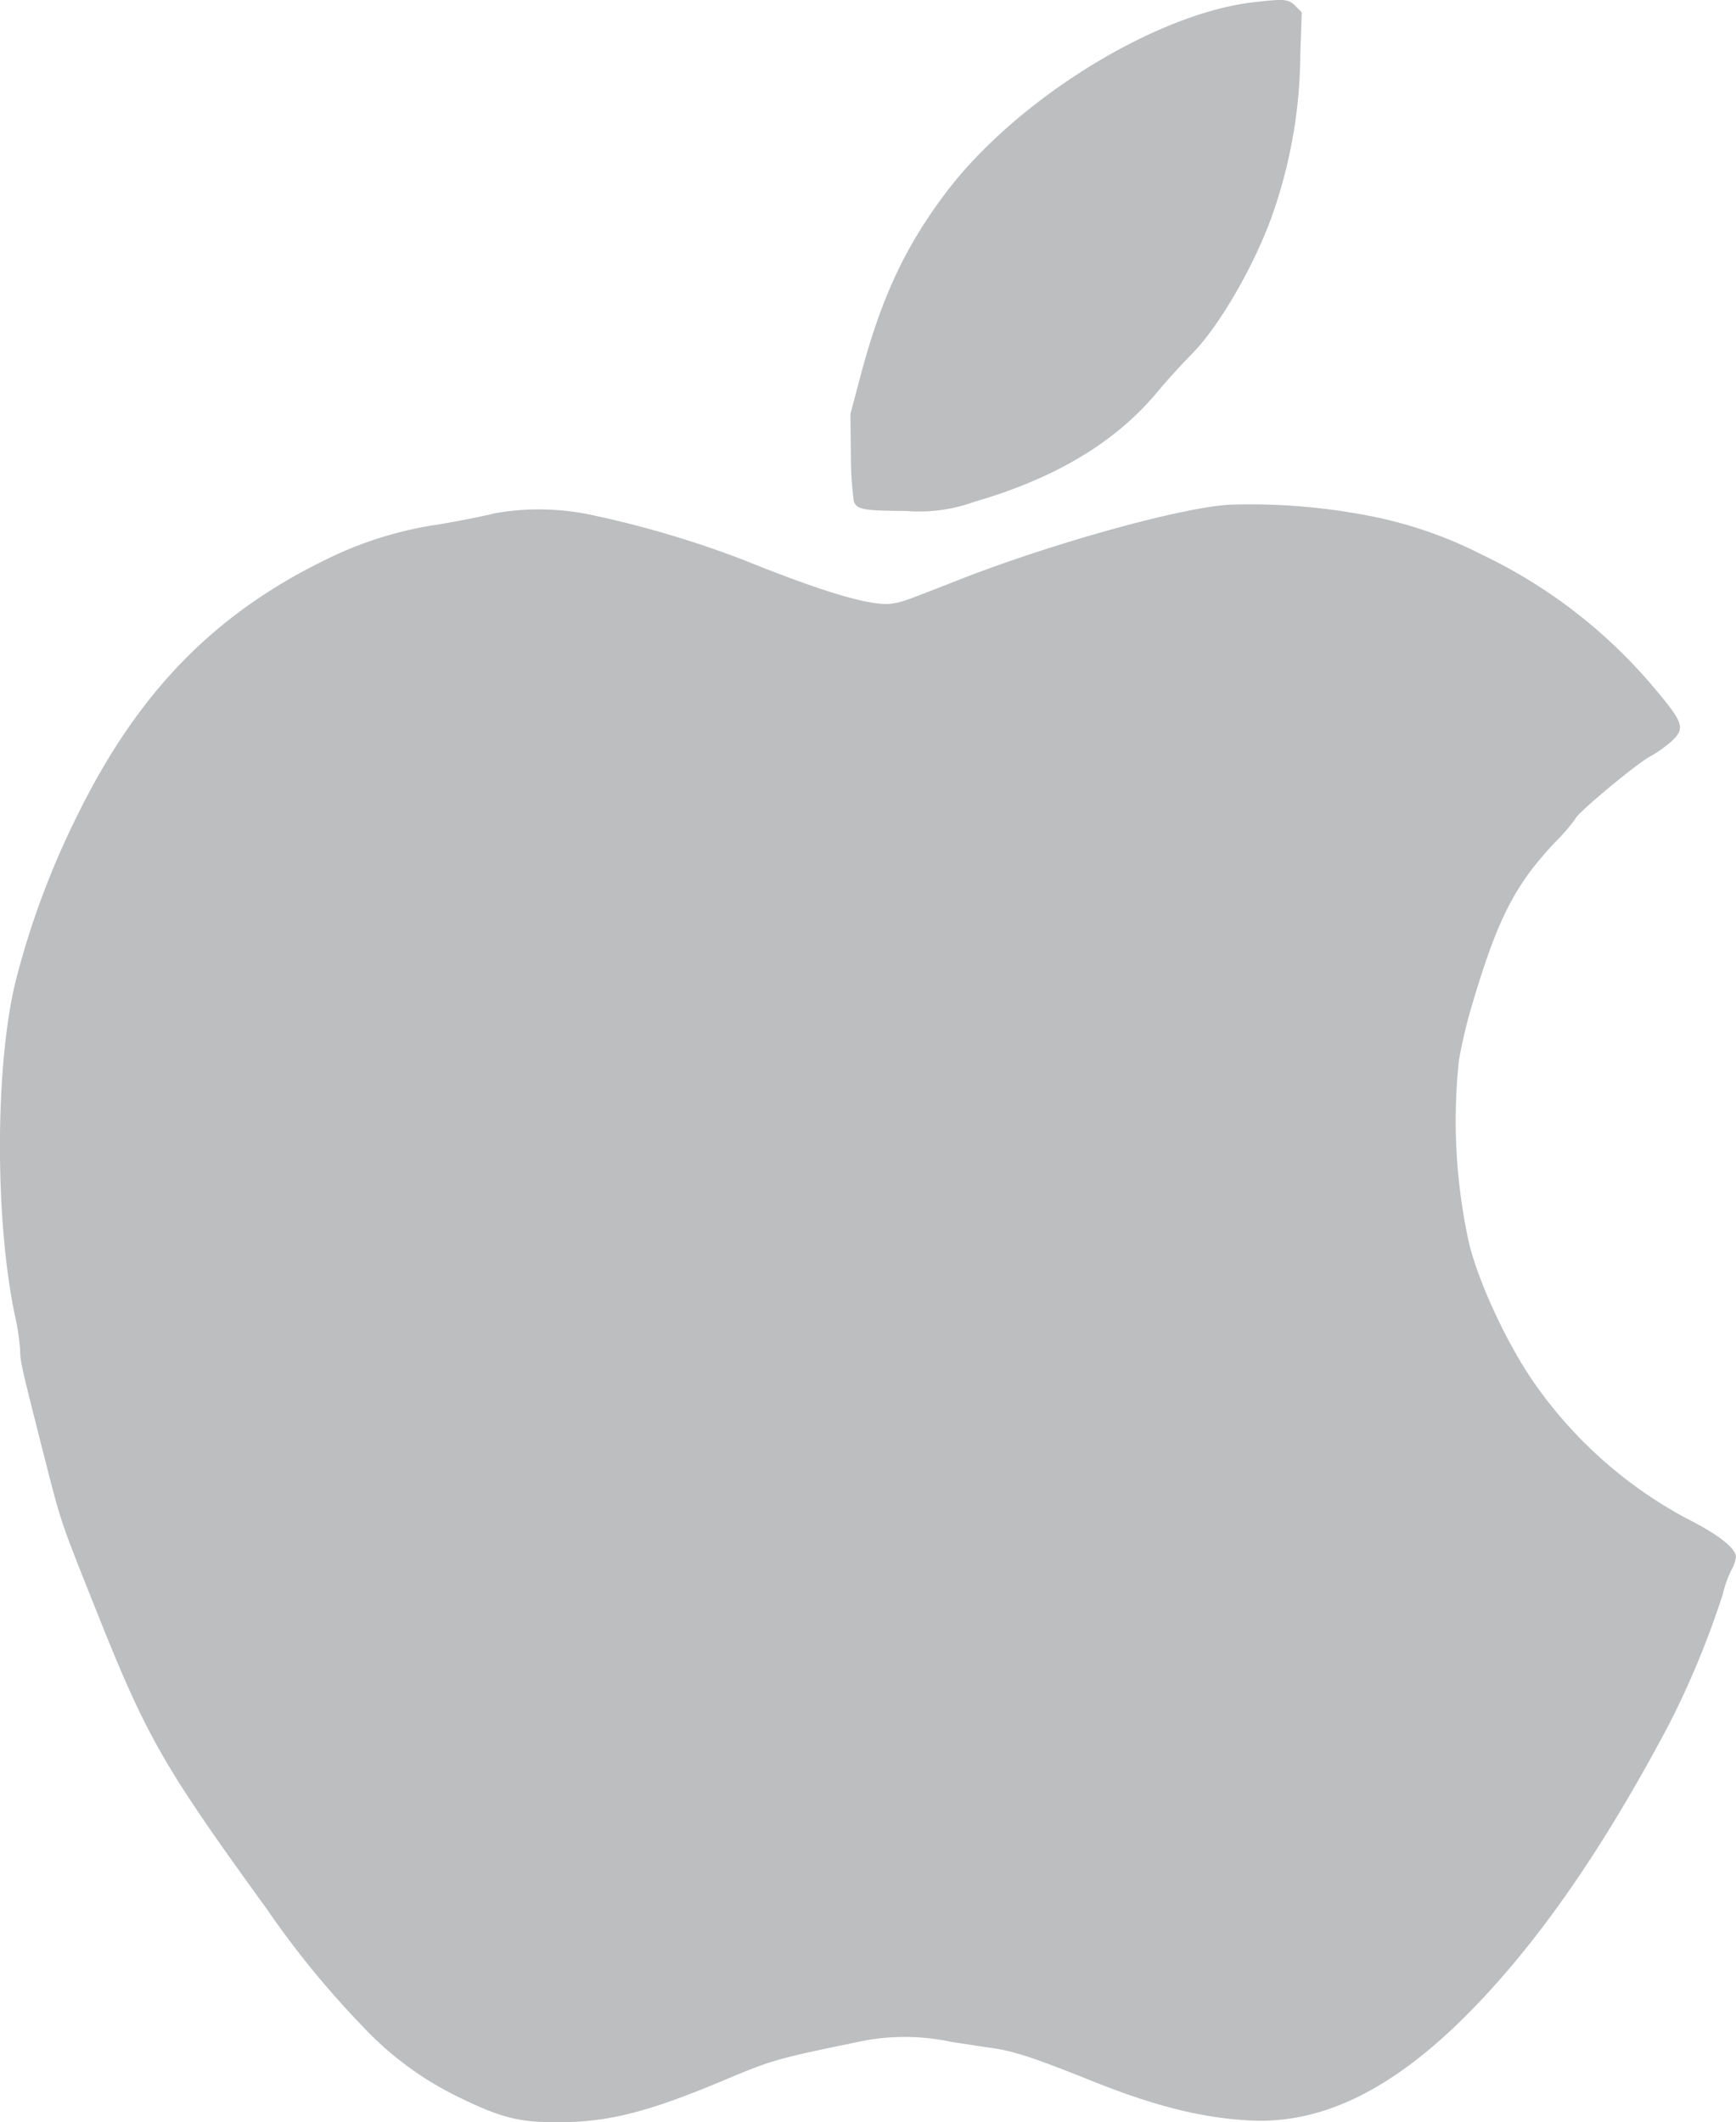
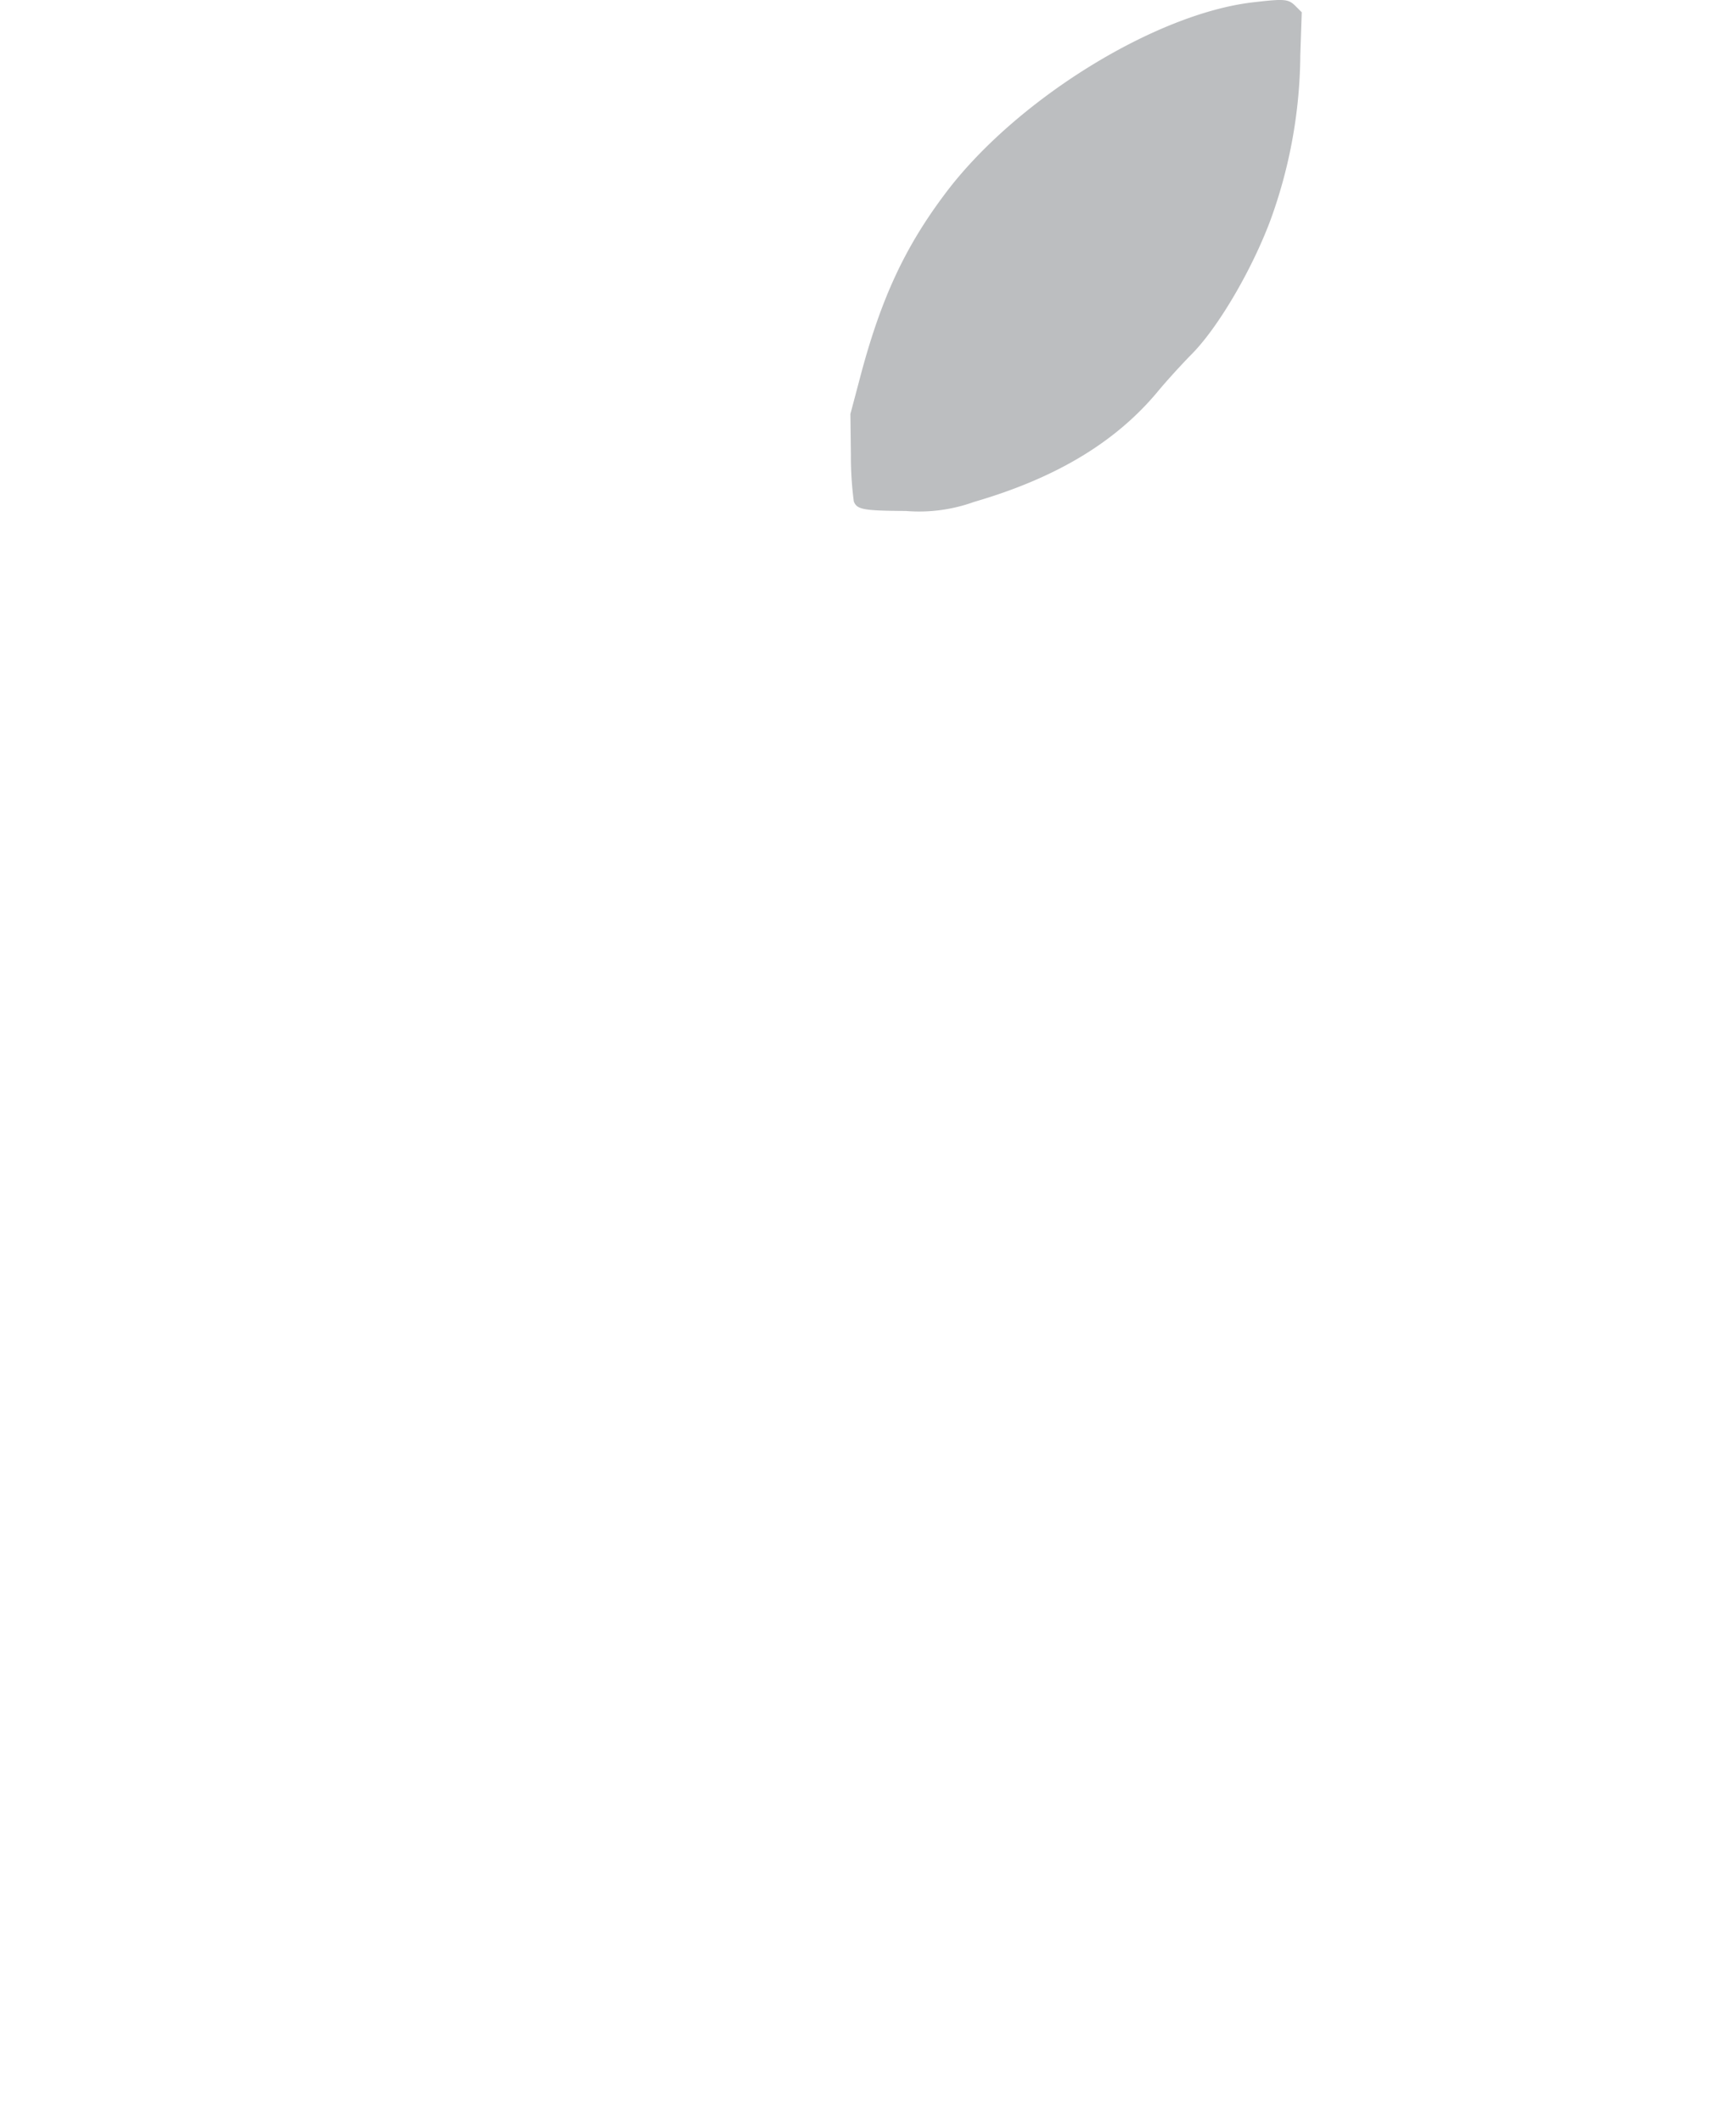
<svg xmlns="http://www.w3.org/2000/svg" width="170.667" height="208.646" viewBox="0 0 170.667 208.646">
  <g id="Apple" transform="translate(-282.698 1076.855)">
    <path id="Trazado_12" data-name="Trazado 12" d="M672.19-1076.627c-9.724,1.123-23.487,9.7-30.32,18.875-3.942,5.256-6.26,10.274-8.267,17.824l-1,3.775.048,4.014a34.1,34.1,0,0,0,.287,4.587c.311.788.908.908,5.113.932a15.871,15.871,0,0,0,6.69-.884c7.98-2.318,13.834-5.806,17.991-10.752,1-1.219,2.509-2.843,3.3-3.656,2.628-2.58,6-8.315,7.861-13.284a48.284,48.284,0,0,0,2.939-16.223l.143-4.229-.621-.621C675.655-1076.962,675.273-1076.986,672.19-1076.627Z" transform="translate(-266.301)" fill="#bcbec0" />
-     <path id="Trazado_13" data-name="Trazado 13" d="M403.668-869.358c-4.731.239-17.466,3.775-26.617,7.359-5.543,2.174-5.543,2.174-6.642,2.365-1.911.311-6.594-1.051-14.646-4.3a99.17,99.17,0,0,0-15.172-4.468,24.928,24.928,0,0,0-9.2-.119c-.788.215-3.273.717-5.519,1.1a36.847,36.847,0,0,0-11.182,3.488c-10.967,5.352-18.445,13.045-24.371,25.087a81.79,81.79,0,0,0-6,16.008c-2.126,8.2-2.174,23.917-.1,33.45a21.9,21.9,0,0,1,.454,3.106c0,1.147.215,2.007,2.222,9.916,1.864,7.311,1.672,6.714,5.233,15.65,4.994,12.544,6.571,15.315,16.773,29.388a89.4,89.4,0,0,0,9.39,11.516,32.125,32.125,0,0,0,9.509,7.024c4.157,2.031,5.973,2.485,9.8,2.461,4.9,0,8.84-1,16.343-4.157,4.731-1.983,5.041-2.079,13.643-3.847a21.759,21.759,0,0,1,8.6.1c1.242.191,3.106.478,4.11.621,2.031.287,4.086.956,9.39,3.082,6.4,2.58,10.919,3.727,15.65,4.014,6.881.43,13.523-2.628,20.619-9.438,7.24-7,14-16.582,20.835-29.508a87.2,87.2,0,0,0,5.28-12.783,11.022,11.022,0,0,1,.836-2.365,3.641,3.641,0,0,0,.454-1.29c0-.86-1.744-2.222-4.826-3.775a42.961,42.961,0,0,1-15.363-13.858c-2.748-4.133-5.519-10.322-6.212-13.977a56.016,56.016,0,0,1-.836-17.2,48.027,48.027,0,0,1,1.338-5.615c2.461-8.291,4.157-11.612,8-15.721a20.874,20.874,0,0,0,2.126-2.437c0-.406,5.854-5.3,7.287-6.093a13.11,13.11,0,0,0,2.222-1.577c1.314-1.29,1.123-1.792-2.174-5.663A50.491,50.491,0,0,0,428.4-864.436a41.69,41.69,0,0,0-10.847-3.775A61.554,61.554,0,0,0,403.668-869.358Z" transform="translate(0 -157.882)" fill="#bcbec0" />
  </g>
</svg>